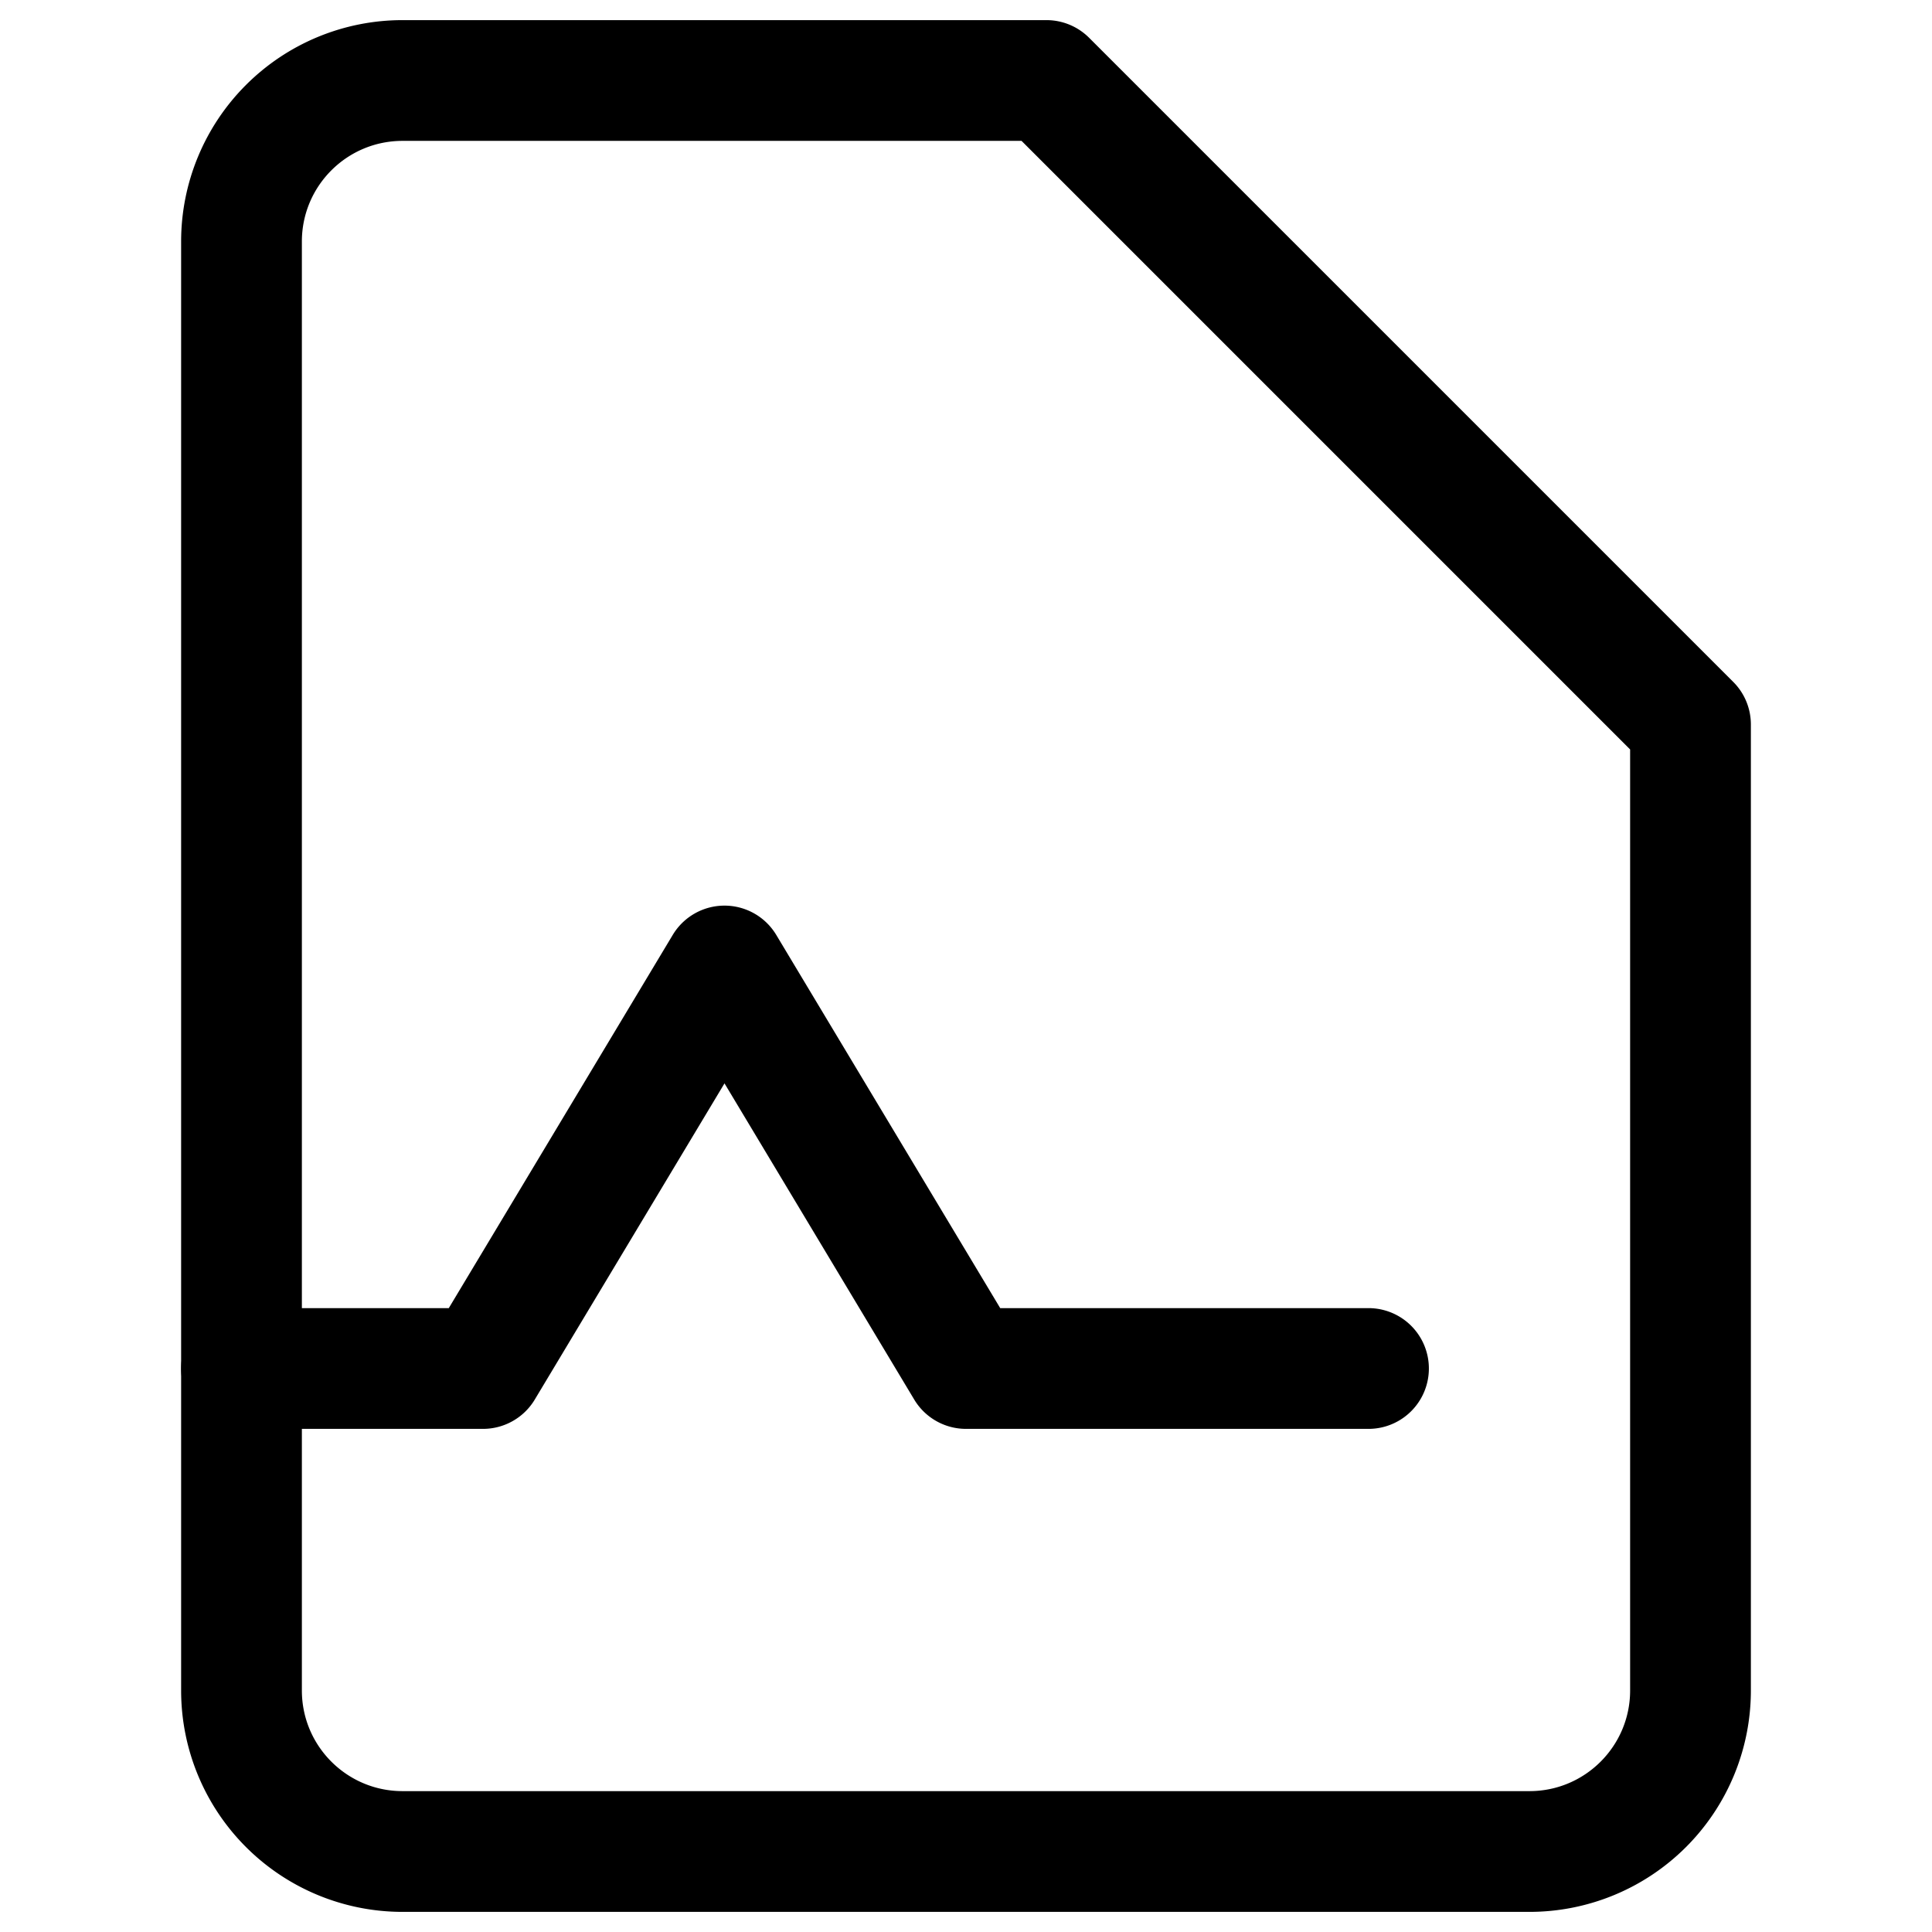
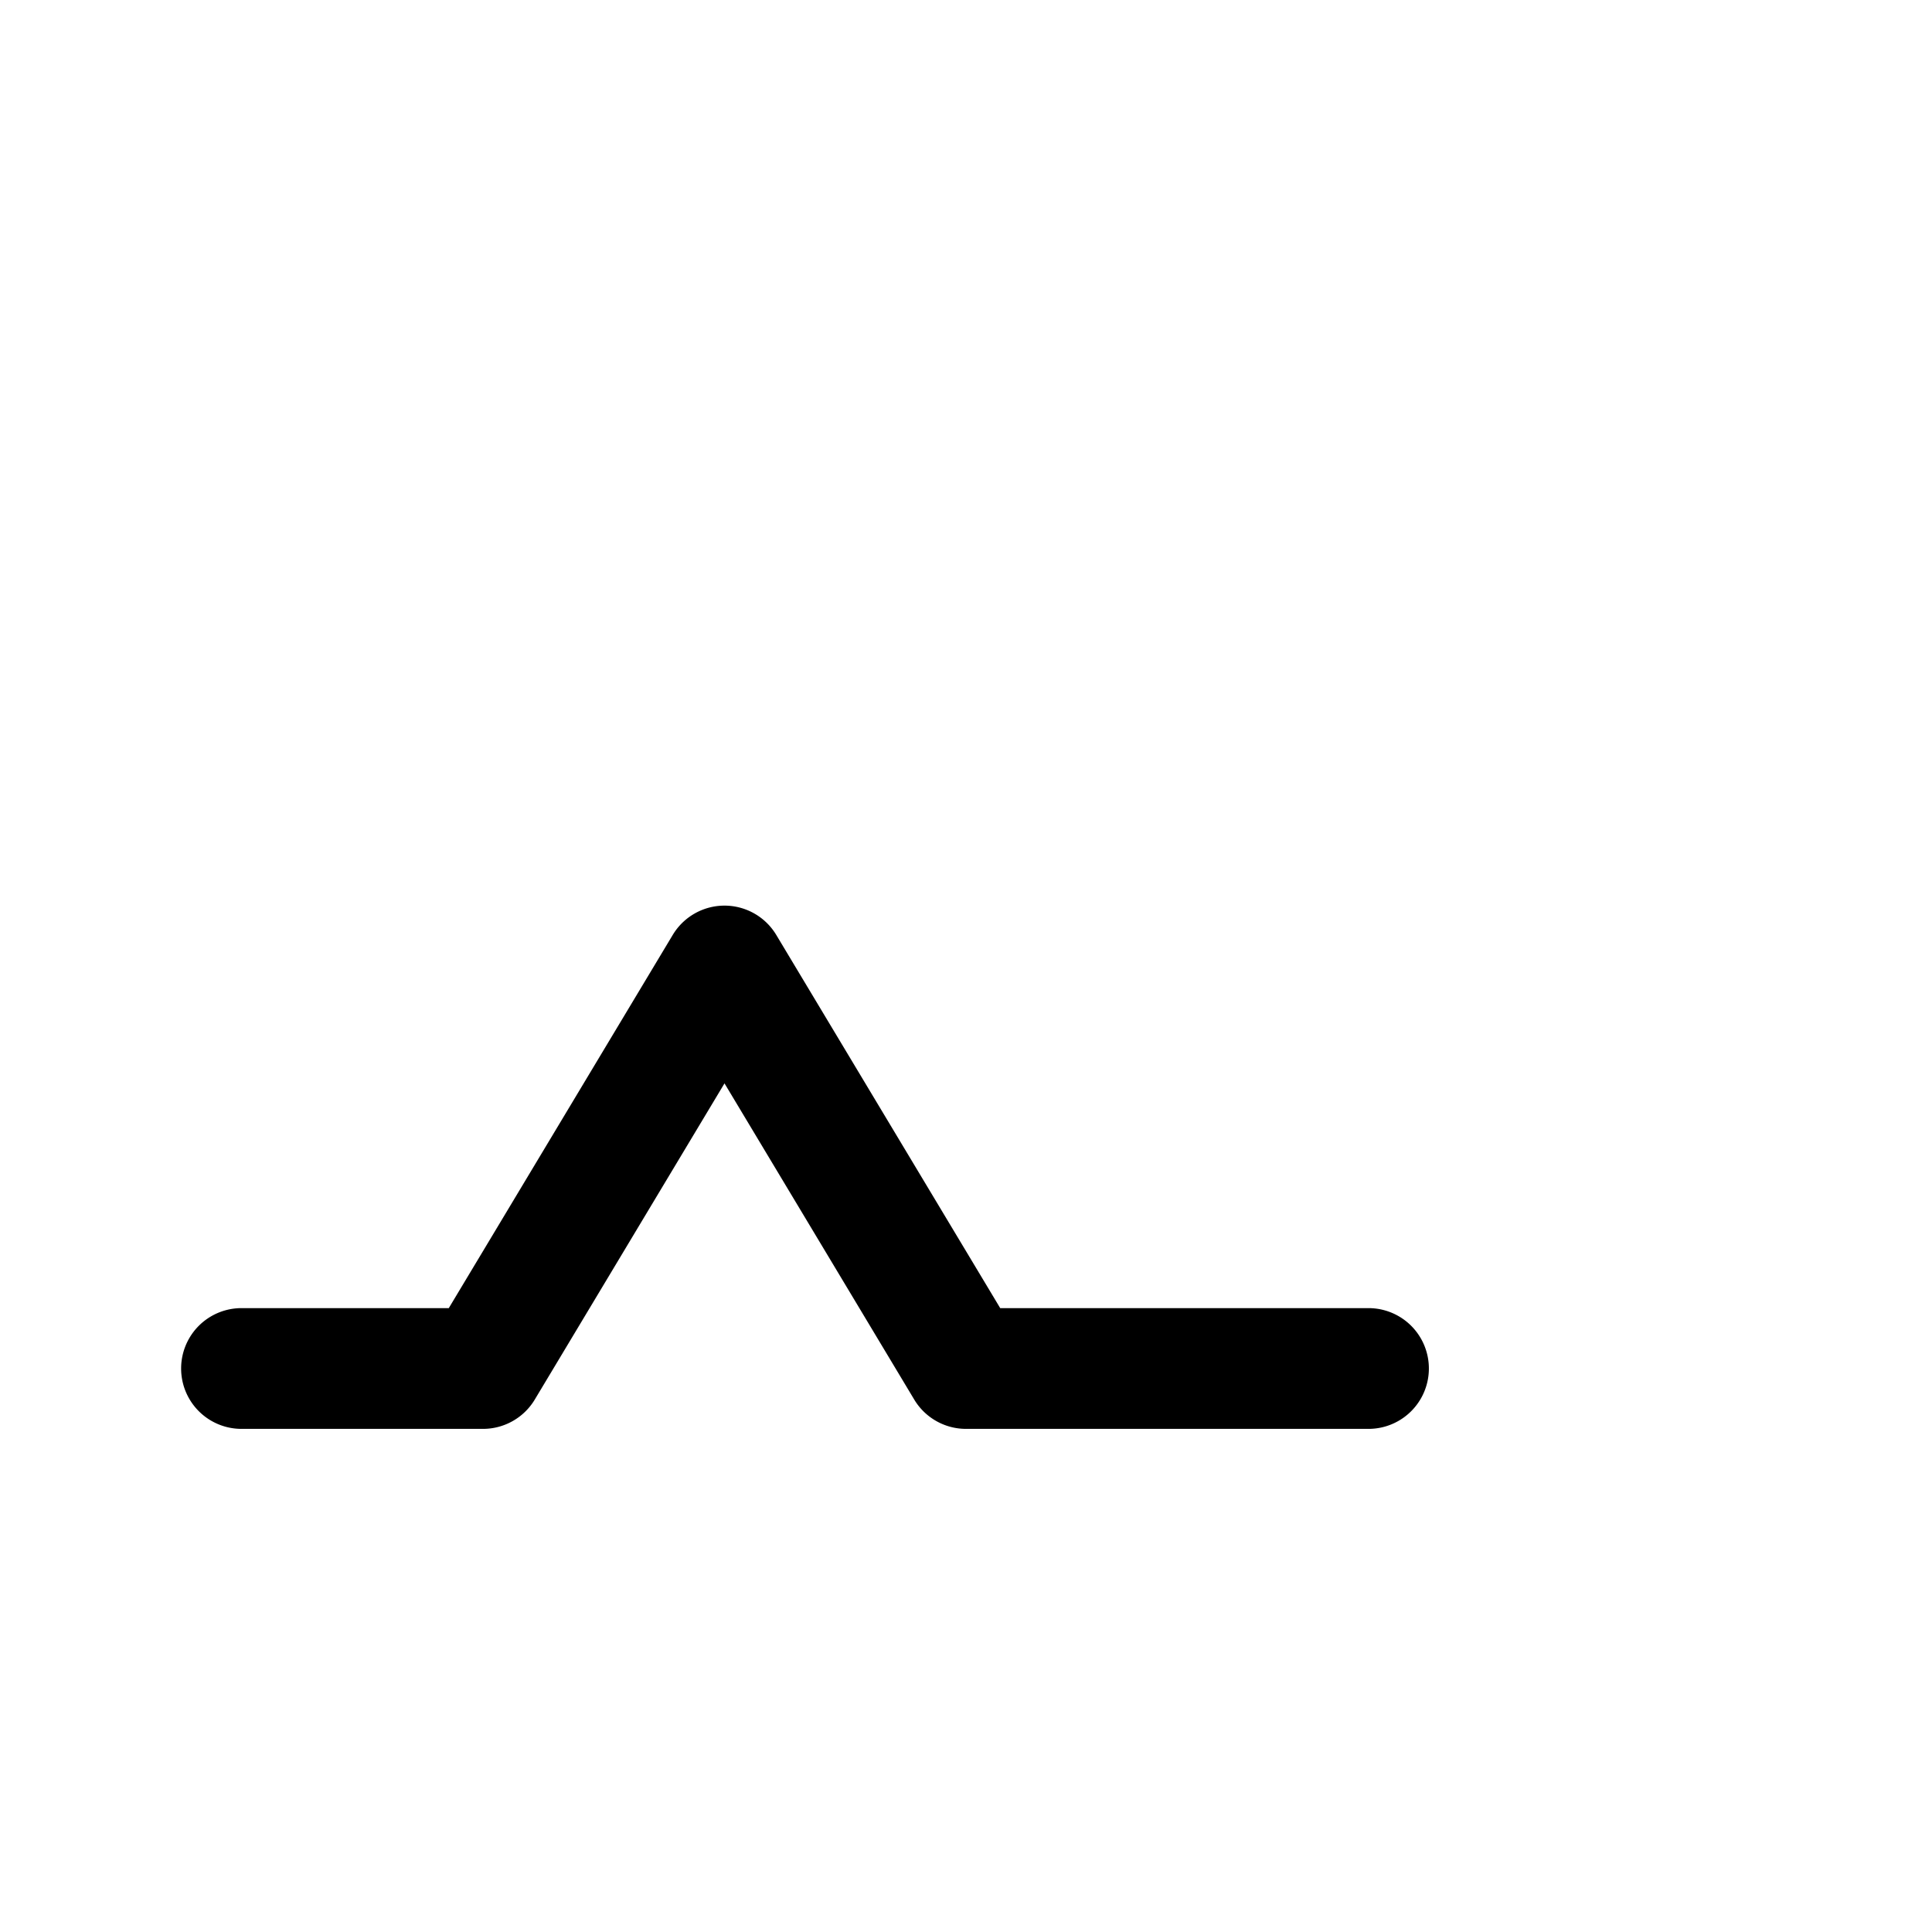
<svg xmlns="http://www.w3.org/2000/svg" width="24" height="24" fill="none">
  <path fill-rule="evenodd" clip-rule="evenodd" d="M9 11.25a.75.75 0 0 1 .643.364l2.782 4.636H17a.75.75 0 0 1 0 1.5h-5a.75.75 0 0 1-.643-.364L9 13.458l-2.357 3.928A.75.75 0 0 1 6 17.75H3a.75.75 0 0 1 0-1.5h2.575l2.782-4.636A.75.75 0 0 1 9 11.25Z" fill="#000" />
-   <path fill-rule="evenodd" clip-rule="evenodd" d="M5 1.75c-.69 0-1.25.56-1.25 1.25v18c0 .69.56 1.25 1.25 1.25h14c.69 0 1.25-.56 1.25-1.25V9.31l-7.56-7.56H5ZM2.25 3A2.75 2.75 0 0 1 5 .25h8a.75.75 0 0 1 .53.22l8 8c.141.14.22.331.22.53v12A2.75 2.75 0 0 1 19 23.75H5A2.75 2.75 0 0 1 2.25 21V3Z" fill="#000" />
</svg>